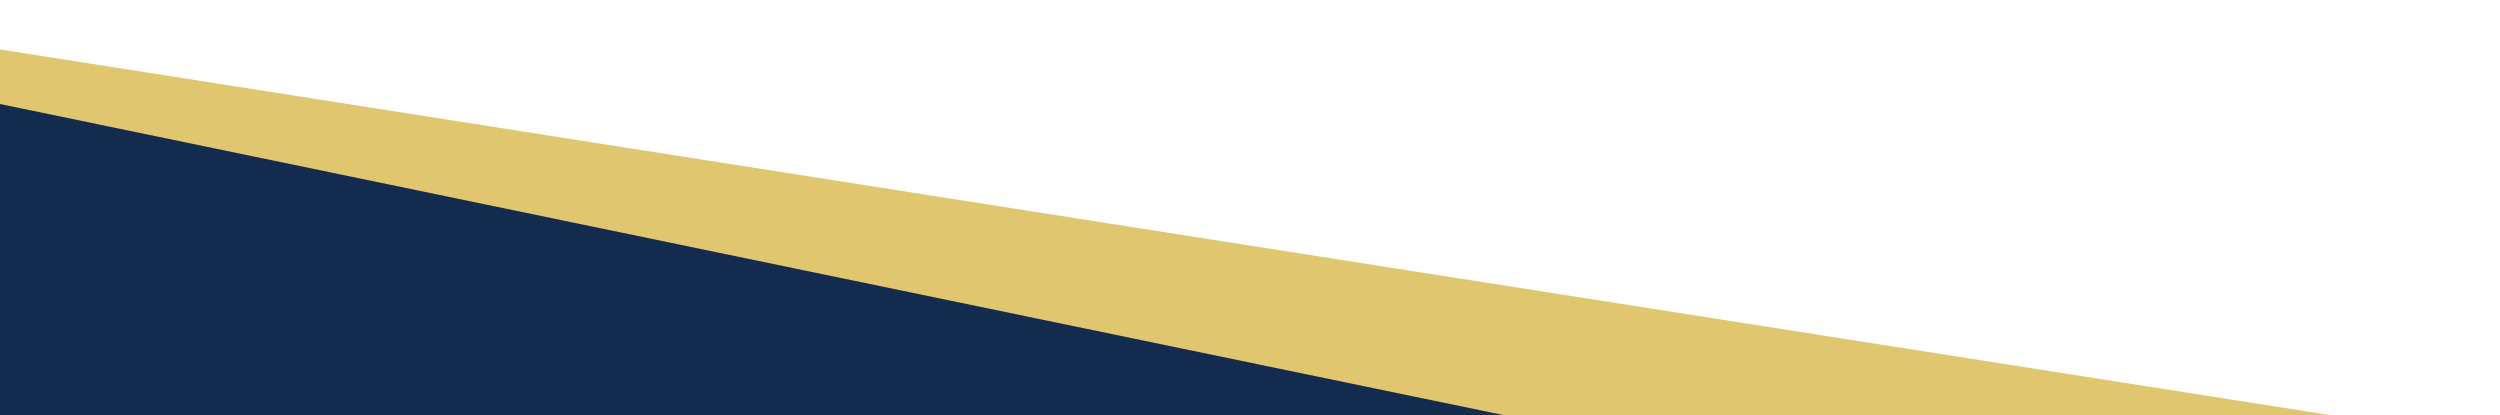
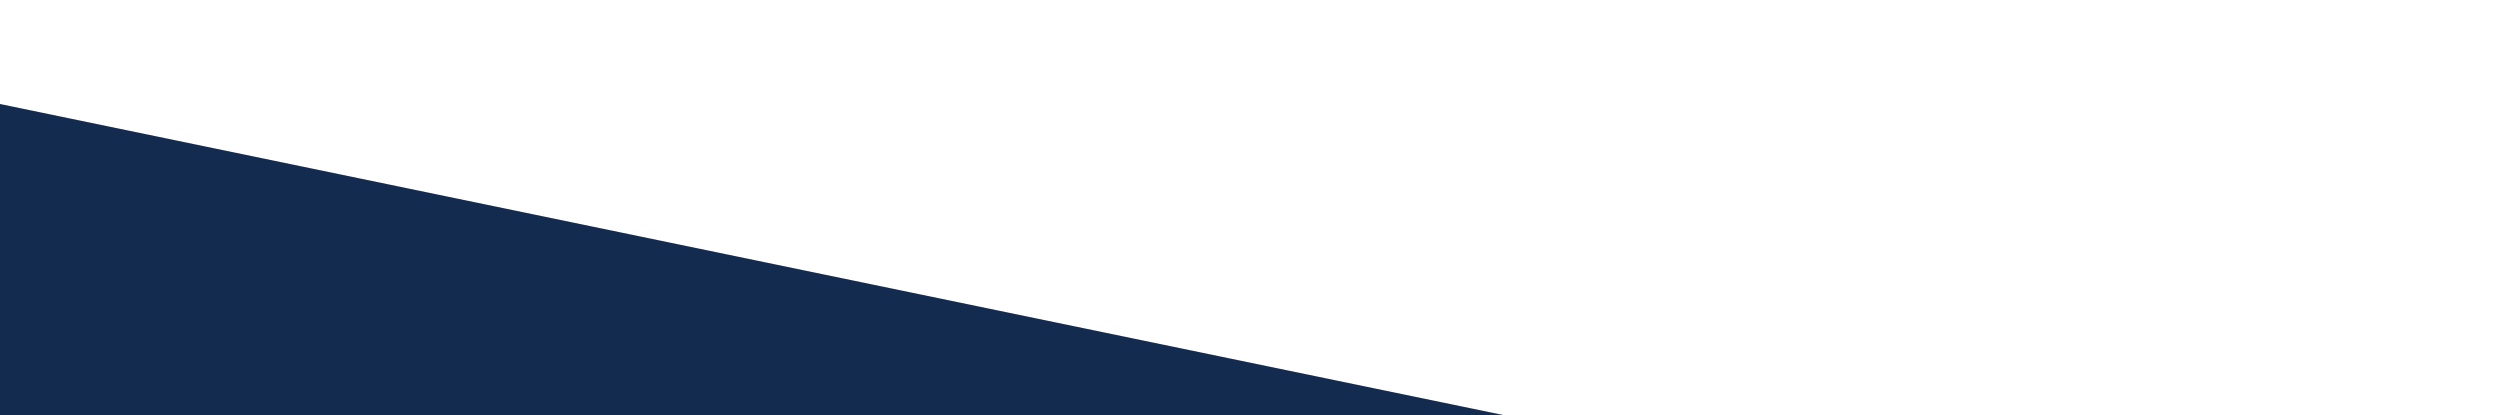
<svg xmlns="http://www.w3.org/2000/svg" width="536" height="89" viewBox="0 0 536 89">
  <defs>
    <style>
      .cls-1 {
        fill: #e1c670;
      }

      .cls-1, .cls-2 {
        fill-rule: evenodd;
      }

      .cls-2 {
        fill: #142b50;
      }
    </style>
  </defs>
-   <path id="Rectangle_9_copy_3" data-name="Rectangle 9 copy 3" class="cls-1" d="M935.579,157.413L-865.76-125.257-993.645,688.862,807.7,971.532Z" />
  <path id="Rectangle_9_copy_2" data-name="Rectangle 9 copy 2" class="cls-2" d="M655.191,157.855L-1130.16-211.525-1297.18,595.61,488.165,964.99Z" />
</svg>